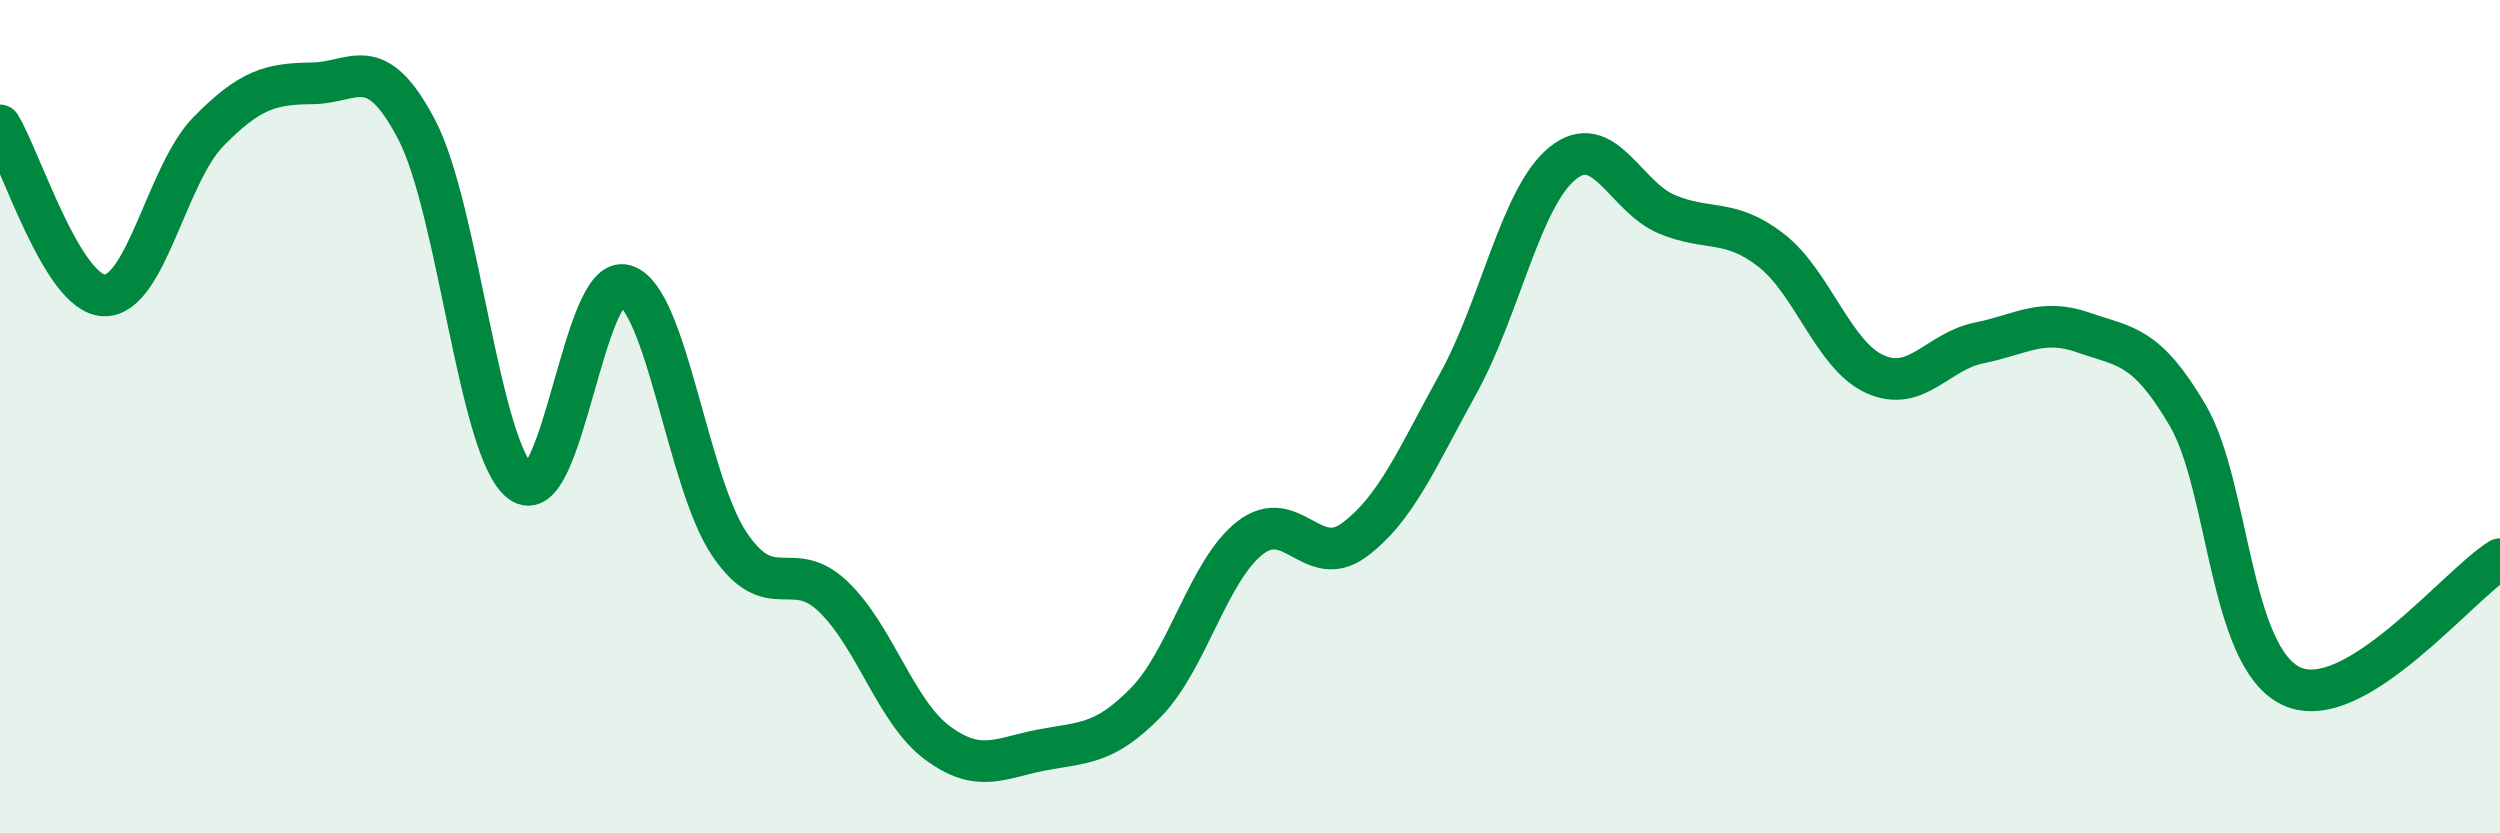
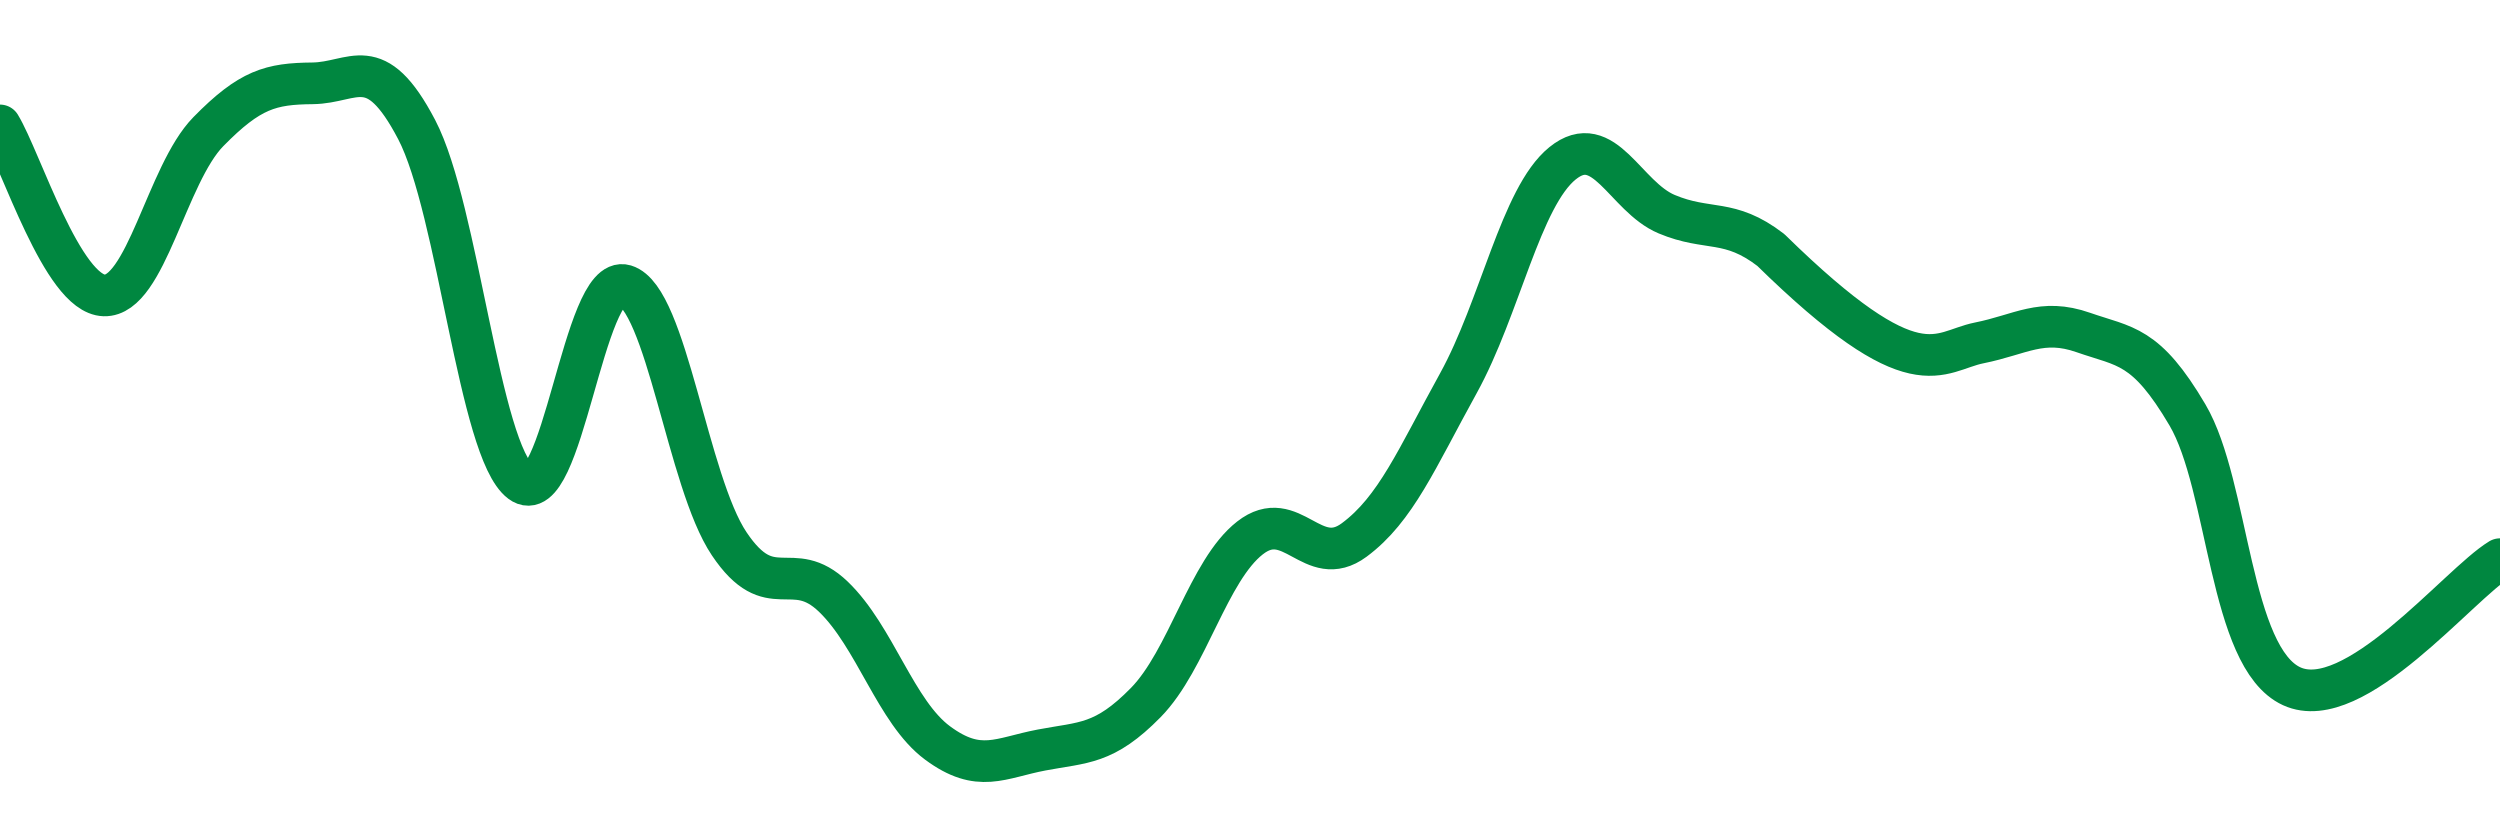
<svg xmlns="http://www.w3.org/2000/svg" width="60" height="20" viewBox="0 0 60 20">
-   <path d="M 0,3.01 C 0.5,3.83 1.5,7.06 2.5,7.09 C 3.5,7.12 4,4.18 5,3.16 C 6,2.14 6.5,2.01 7.5,2 C 8.5,1.99 9,1.2 10,3.11 C 11,5.02 11.5,10.82 12.5,11.57 C 13.5,12.32 14,6.55 15,6.85 C 16,7.15 16.5,11.56 17.5,13.05 C 18.5,14.54 19,13.36 20,14.32 C 21,15.28 21.5,17.09 22.5,17.83 C 23.5,18.57 24,18.19 25,18 C 26,17.81 26.5,17.88 27.5,16.86 C 28.5,15.84 29,13.69 30,12.91 C 31,12.13 31.5,13.7 32.5,12.96 C 33.5,12.22 34,11.01 35,9.2 C 36,7.39 36.5,4.73 37.5,3.92 C 38.5,3.11 39,4.72 40,5.14 C 41,5.56 41.5,5.23 42.5,6 C 43.5,6.77 44,8.53 45,8.98 C 46,9.43 46.5,8.43 47.5,8.23 C 48.5,8.03 49,7.63 50,7.98 C 51,8.33 51.5,8.26 52.5,9.96 C 53.5,11.66 53.5,15.78 55,16.47 C 56.5,17.16 59,14.03 60,13.42L60 20L0 20Z" fill="#008740" opacity="0.1" stroke-linecap="round" stroke-linejoin="round" />
-   <path d="M 0,3.01 C 0.5,3.83 1.5,7.06 2.5,7.09 C 3.5,7.12 4,4.18 5,3.16 C 6,2.14 6.5,2.01 7.5,2 C 8.5,1.99 9,1.2 10,3.11 C 11,5.02 11.5,10.82 12.5,11.57 C 13.5,12.32 14,6.55 15,6.85 C 16,7.15 16.5,11.56 17.5,13.05 C 18.5,14.54 19,13.36 20,14.32 C 21,15.28 21.5,17.09 22.5,17.83 C 23.5,18.57 24,18.19 25,18 C 26,17.81 26.5,17.88 27.5,16.86 C 28.5,15.84 29,13.69 30,12.91 C 31,12.13 31.5,13.7 32.5,12.96 C 33.5,12.22 34,11.01 35,9.2 C 36,7.39 36.5,4.73 37.5,3.92 C 38.5,3.11 39,4.72 40,5.14 C 41,5.56 41.5,5.23 42.5,6 C 43.5,6.77 44,8.53 45,8.98 C 46,9.43 46.5,8.43 47.5,8.23 C 48.5,8.03 49,7.63 50,7.98 C 51,8.33 51.5,8.26 52.5,9.96 C 53.5,11.66 53.5,15.78 55,16.47 C 56.5,17.16 59,14.03 60,13.42" stroke="#008740" stroke-width="1" fill="none" stroke-linecap="round" stroke-linejoin="round" />
+   <path d="M 0,3.01 C 0.5,3.83 1.5,7.06 2.5,7.09 C 3.5,7.12 4,4.18 5,3.16 C 6,2.14 6.5,2.01 7.5,2 C 8.5,1.99 9,1.2 10,3.11 C 11,5.02 11.5,10.82 12.5,11.57 C 13.5,12.32 14,6.55 15,6.85 C 16,7.15 16.5,11.56 17.5,13.05 C 18.5,14.54 19,13.36 20,14.32 C 21,15.28 21.5,17.09 22.5,17.83 C 23.5,18.57 24,18.19 25,18 C 26,17.81 26.5,17.88 27.5,16.86 C 28.5,15.84 29,13.69 30,12.91 C 31,12.13 31.5,13.7 32.5,12.96 C 33.5,12.22 34,11.01 35,9.2 C 36,7.39 36.5,4.73 37.5,3.92 C 38.5,3.11 39,4.72 40,5.14 C 41,5.56 41.5,5.23 42.5,6 C 46,9.43 46.5,8.43 47.5,8.23 C 48.5,8.03 49,7.63 50,7.98 C 51,8.33 51.5,8.26 52.5,9.96 C 53.5,11.66 53.5,15.78 55,16.47 C 56.5,17.16 59,14.03 60,13.42" stroke="#008740" stroke-width="1" fill="none" stroke-linecap="round" stroke-linejoin="round" />
</svg>